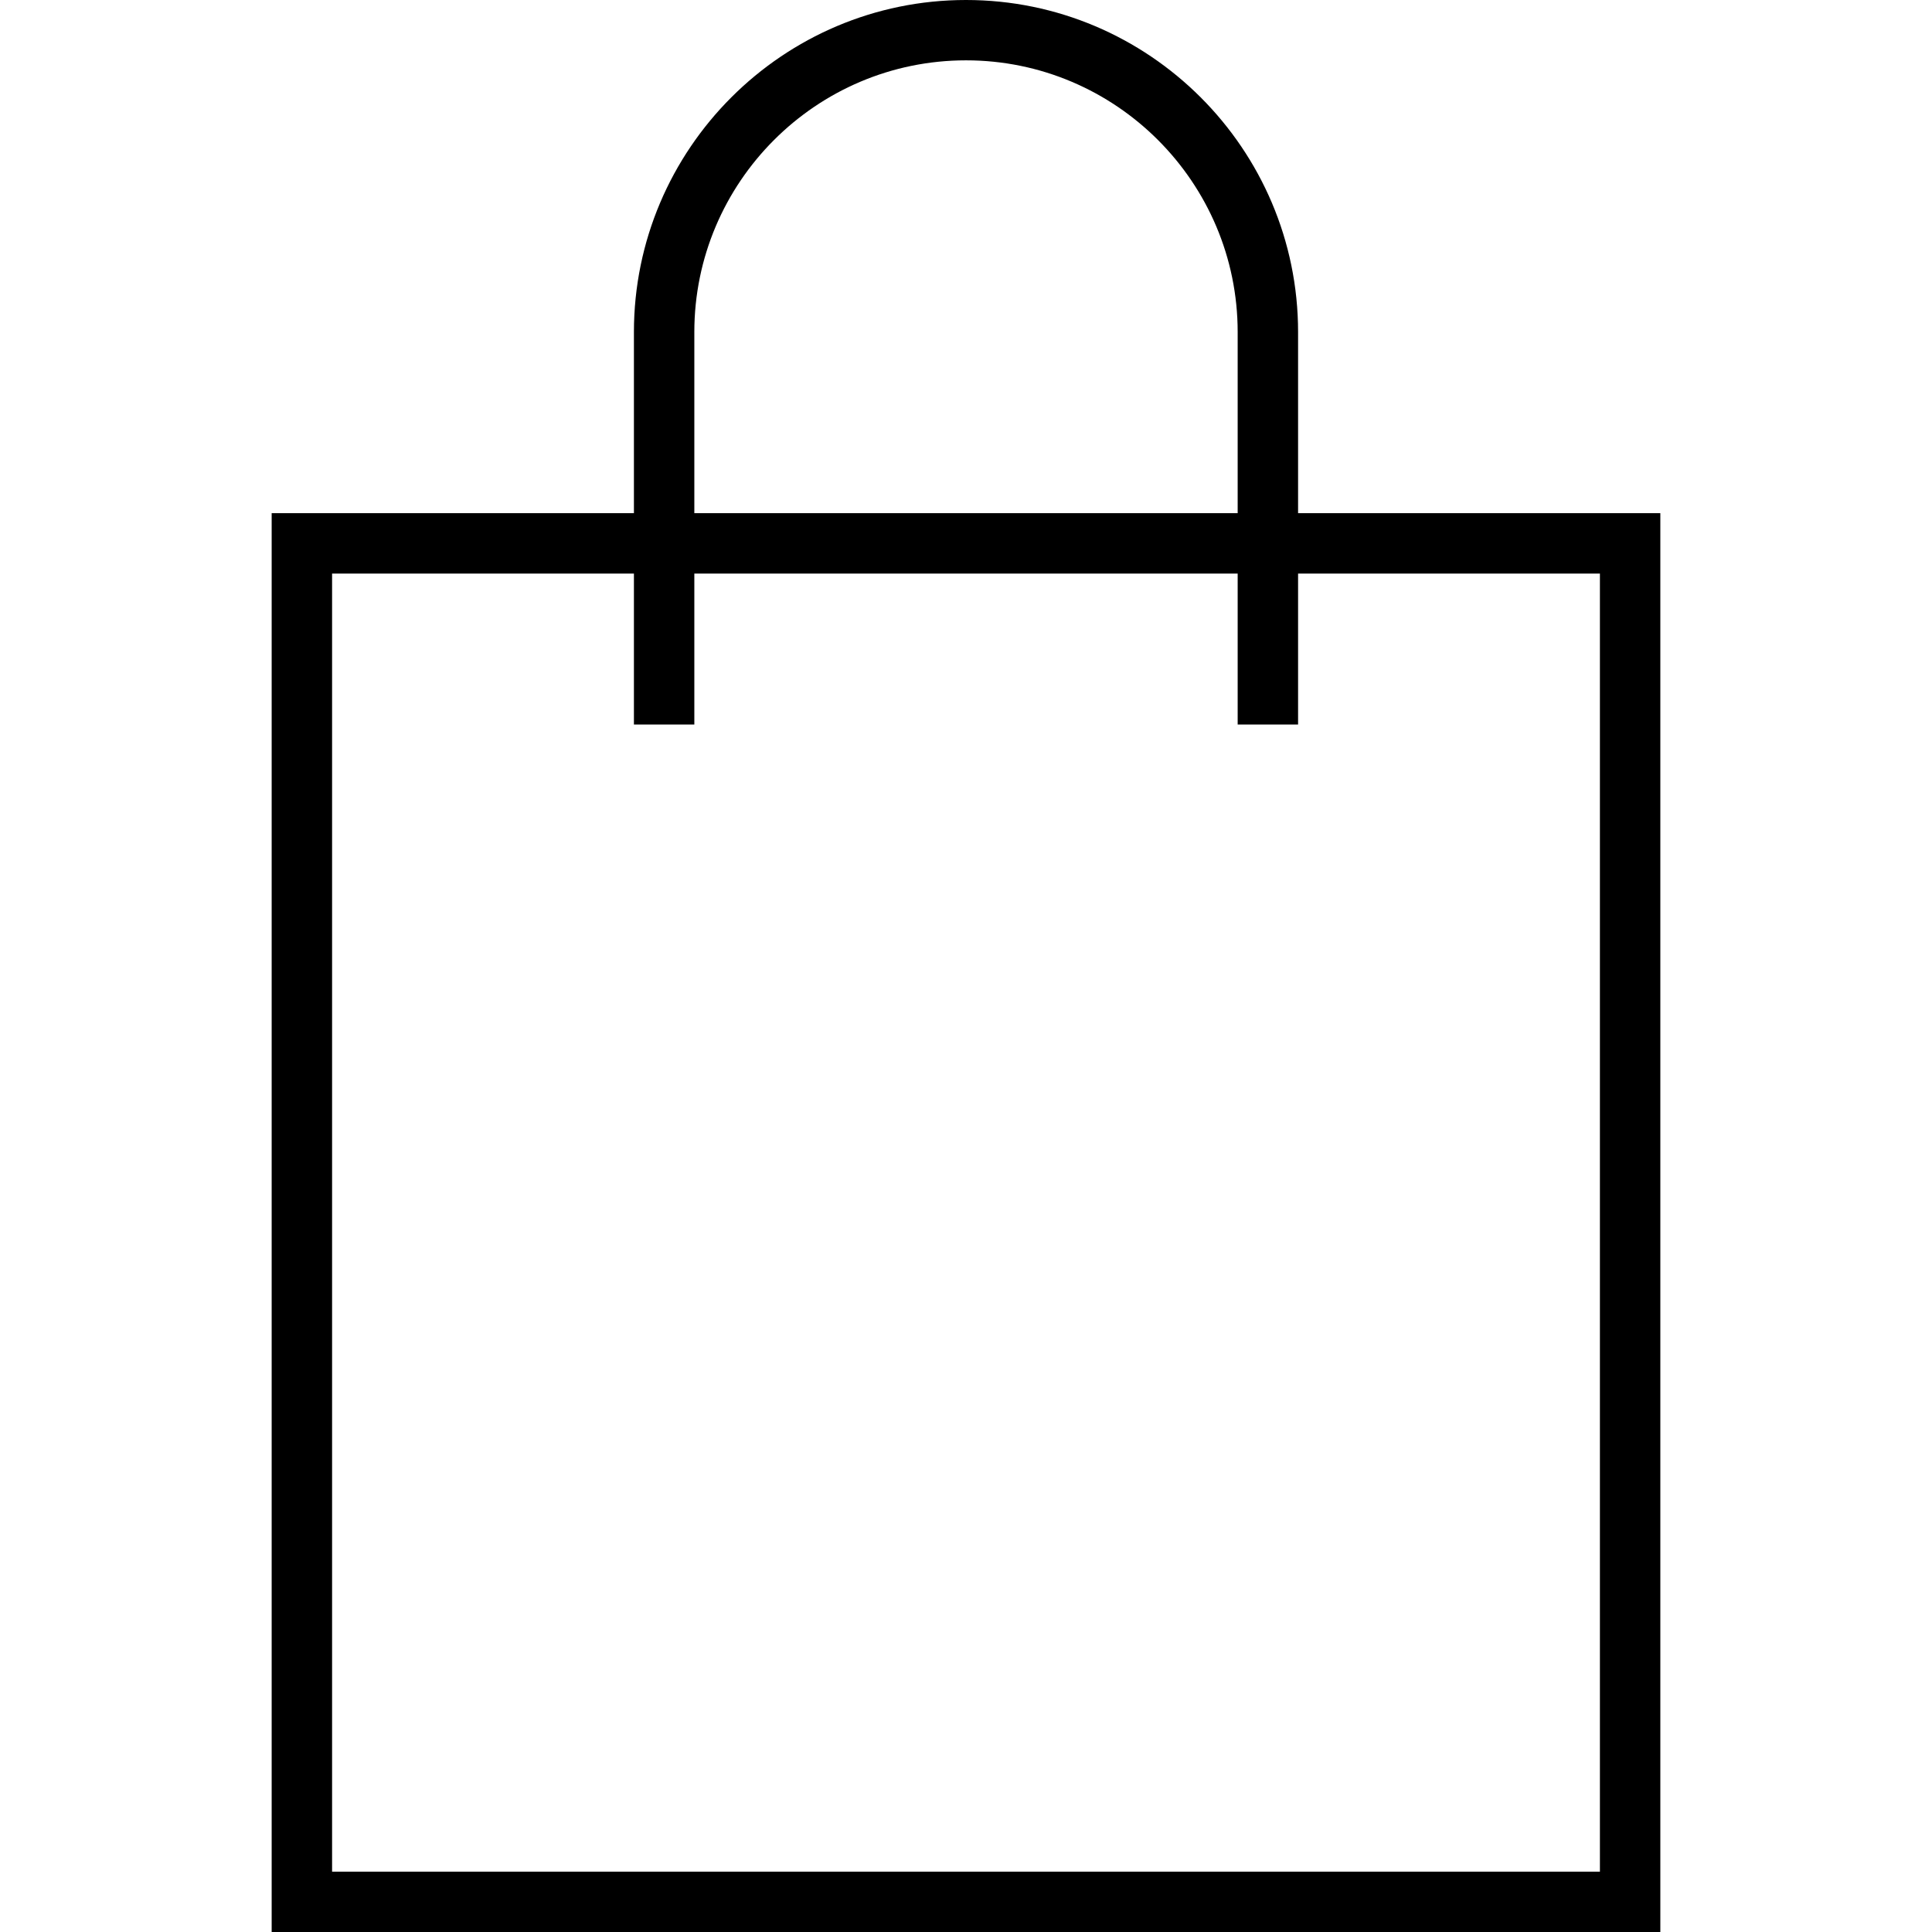
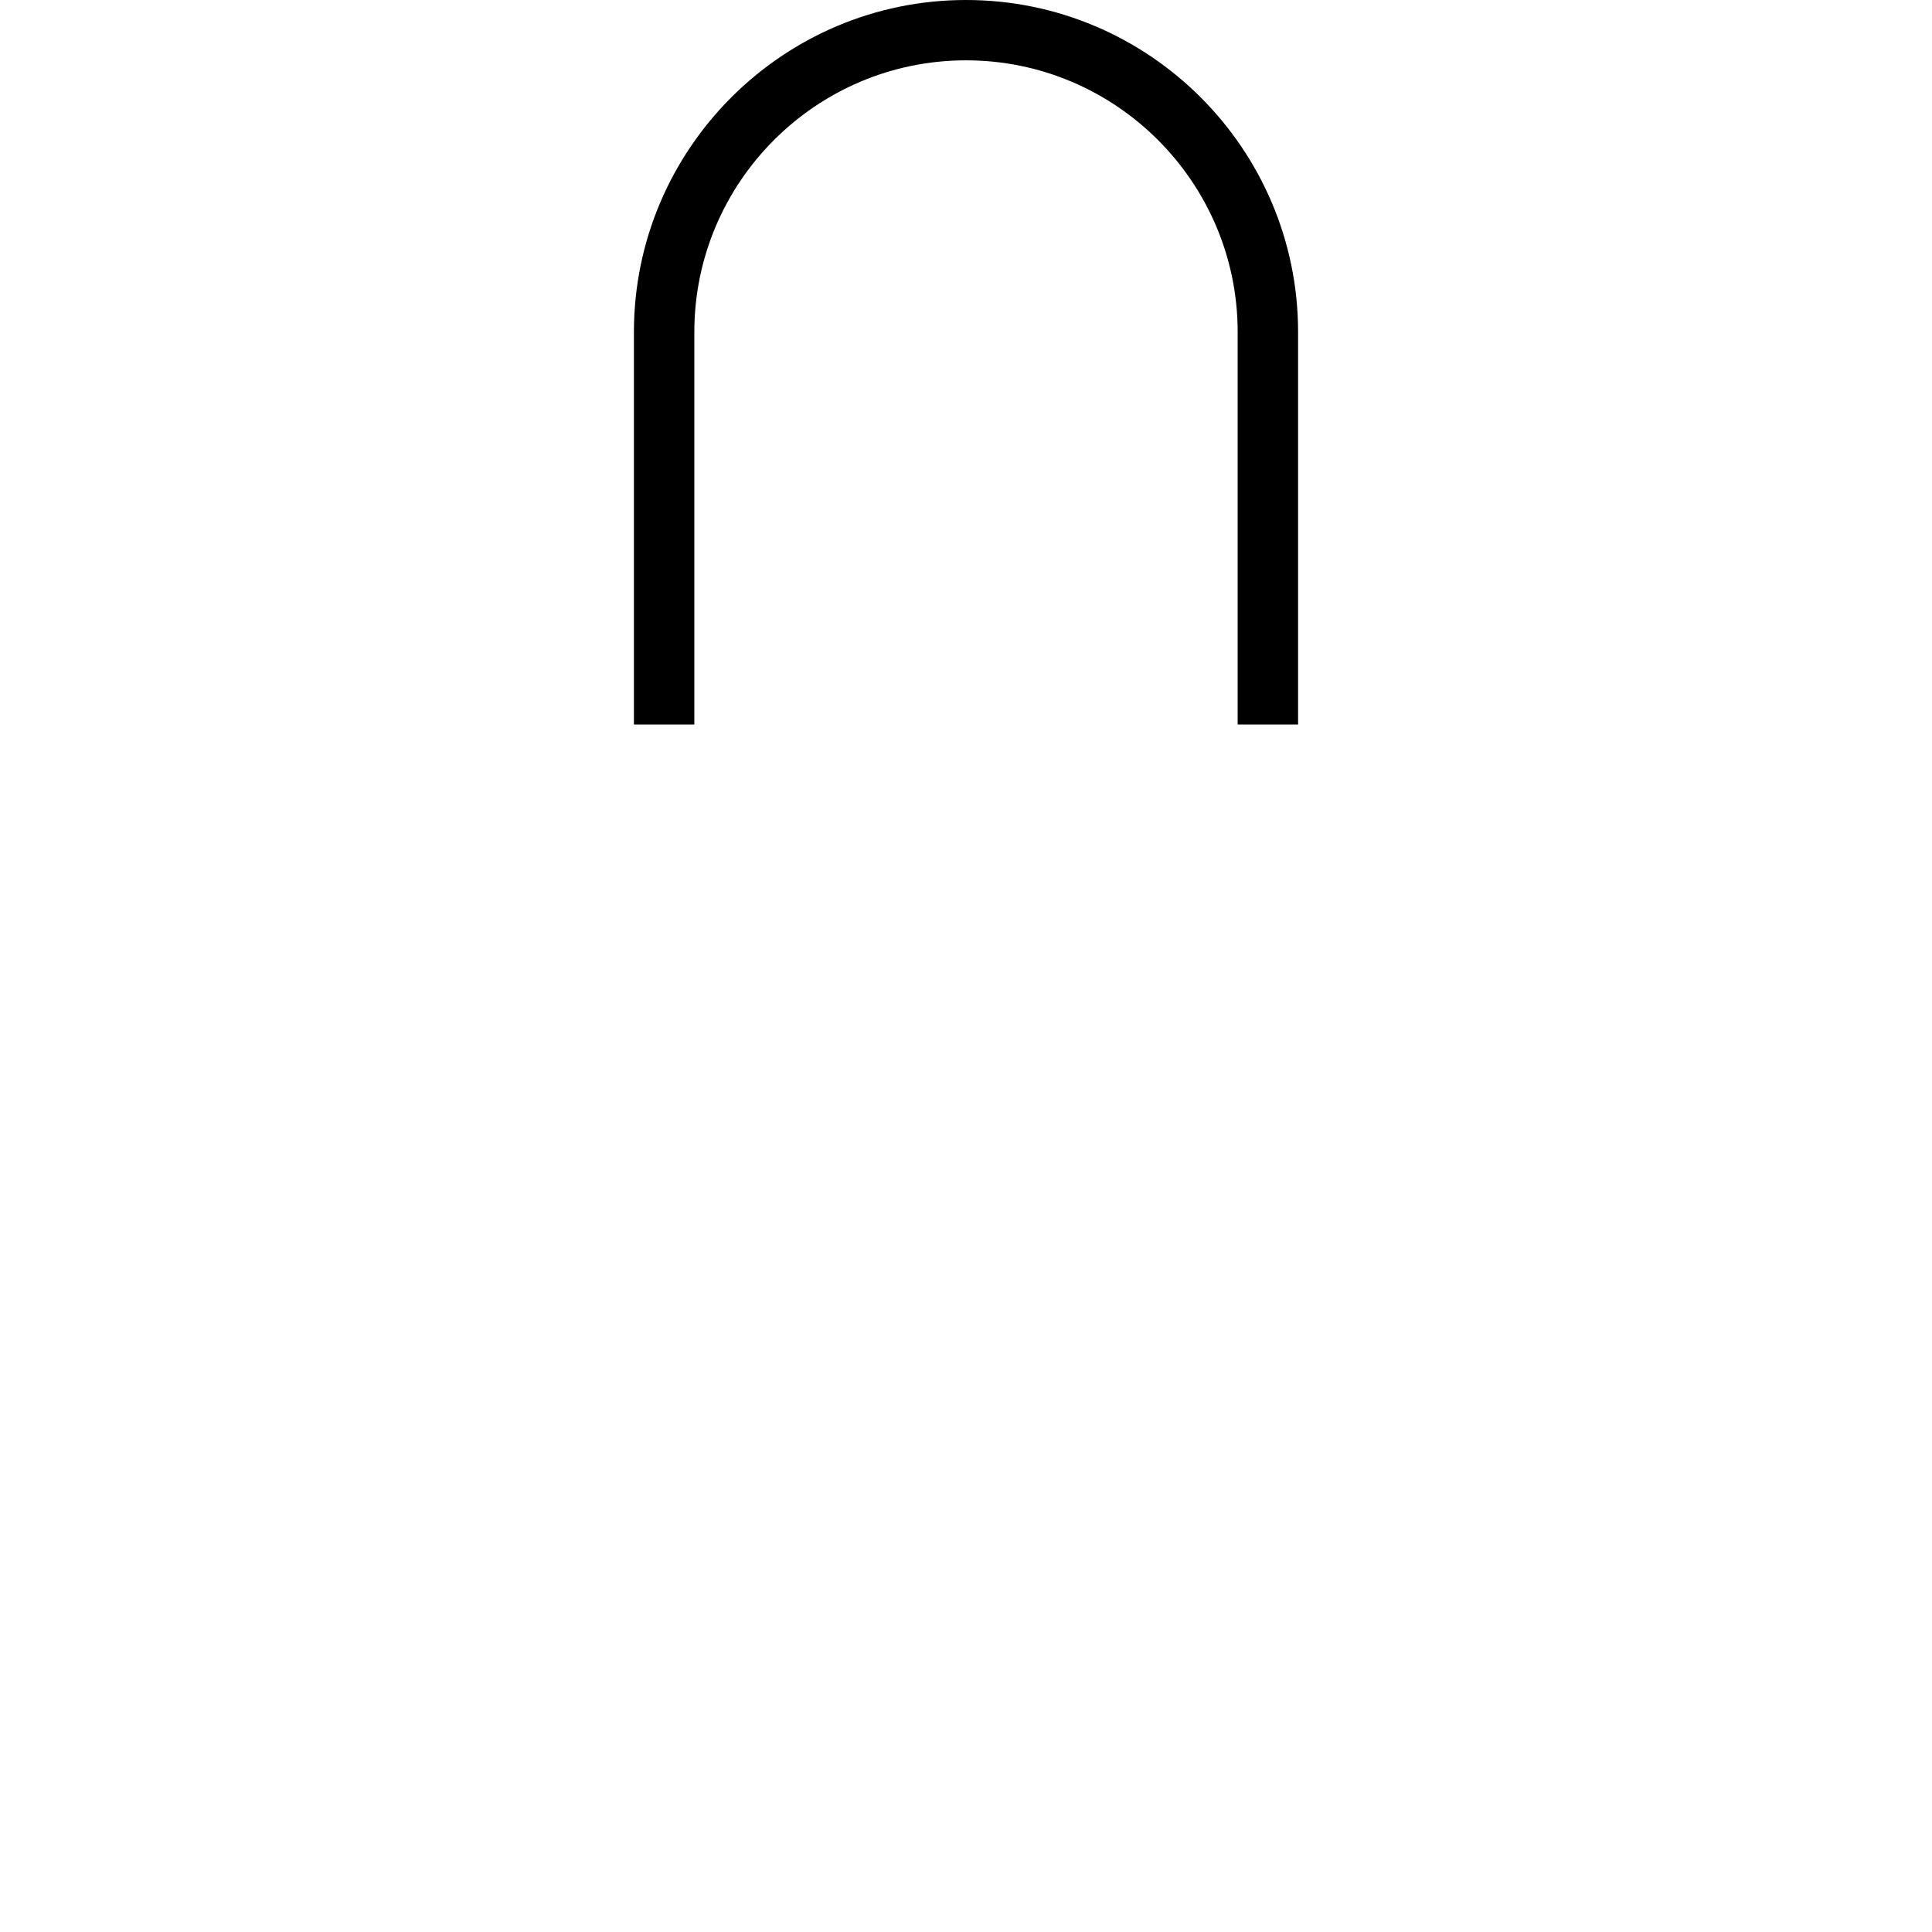
<svg xmlns="http://www.w3.org/2000/svg" width="26" height="26" viewBox="0 0 26 26" fill="none">
-   <path d="M22.344 26H3.656V6.906H22.344V26ZM4.469 25.188H21.531V7.719H4.469V25.188Z" fill="black" />
  <path d="M17.469 9.75H16.656V4.469C16.656 2.453 15.016 0.812 13 0.812C10.984 0.812 9.344 2.453 9.344 4.469V9.75H8.531V4.469C8.531 2.005 10.536 0 13 0C15.464 0 17.469 2.005 17.469 4.469V9.75Z" fill="black" />
</svg>